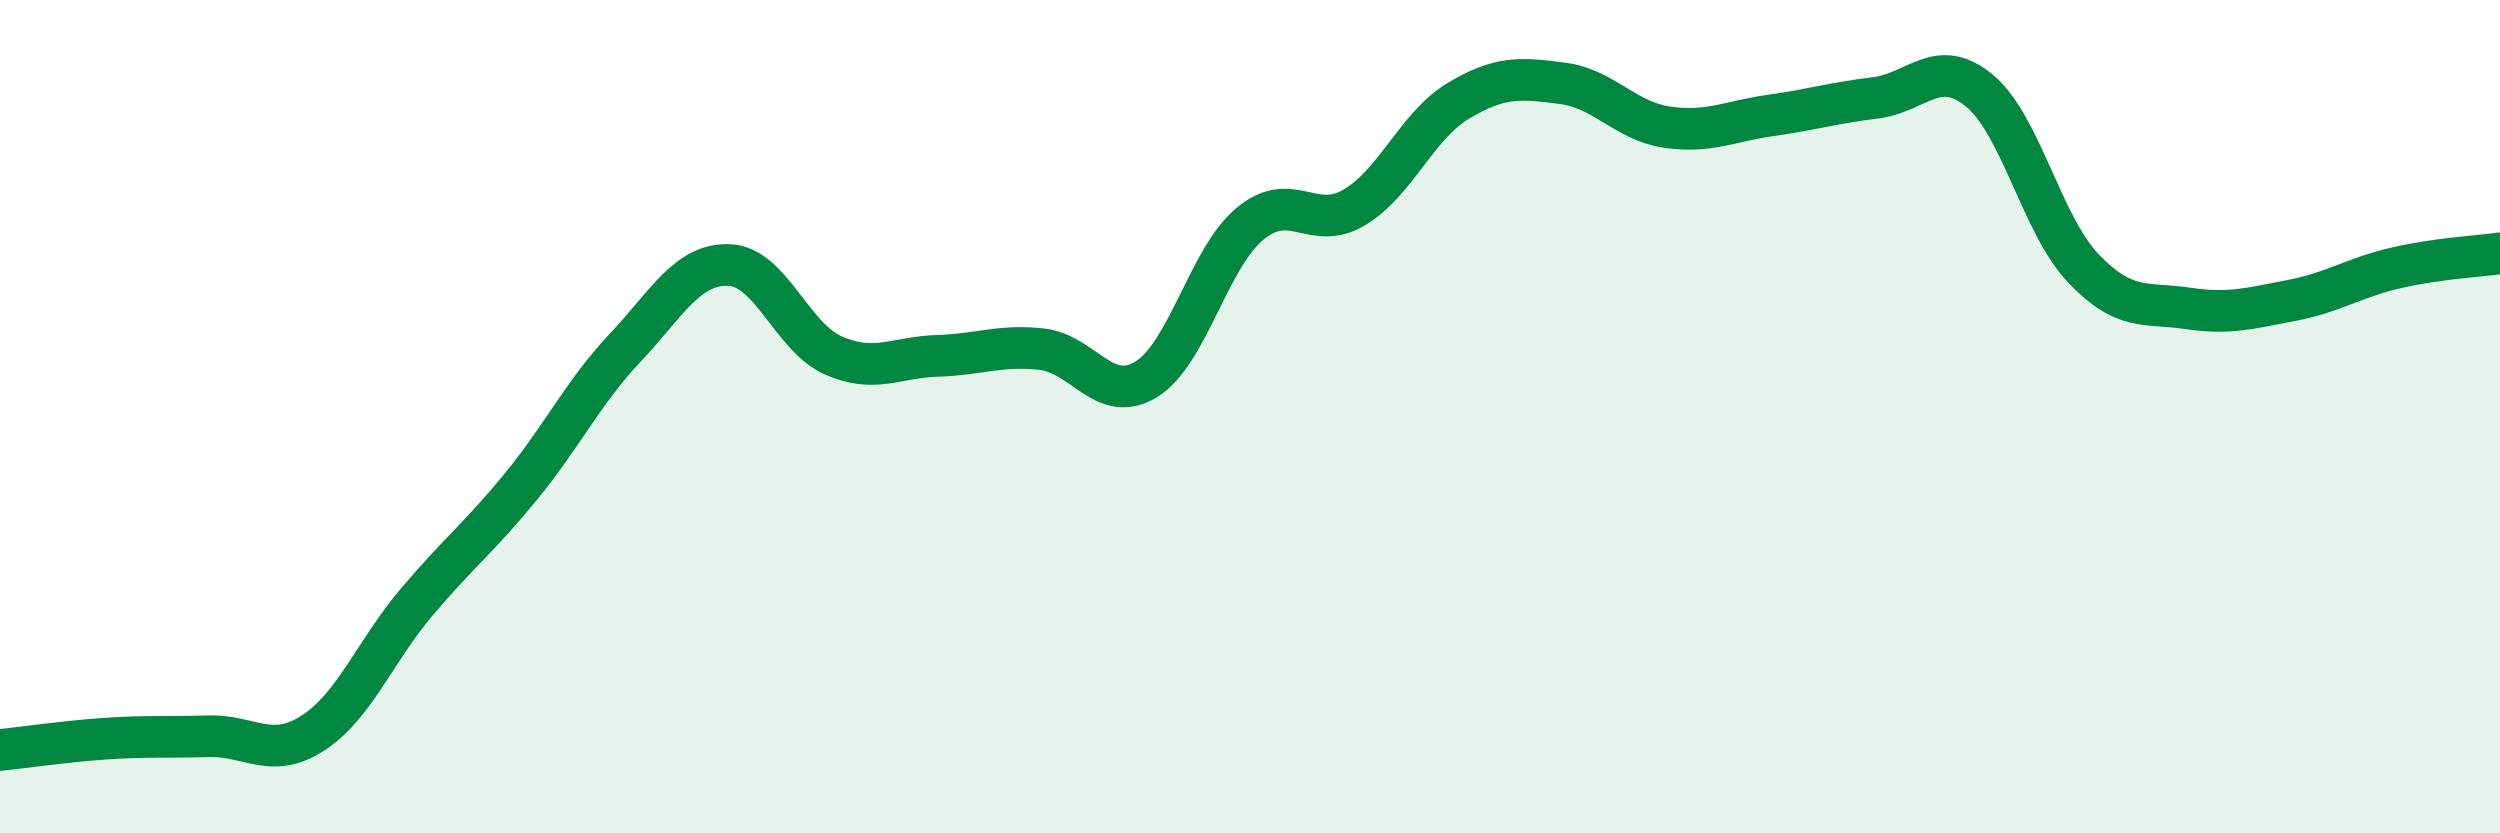
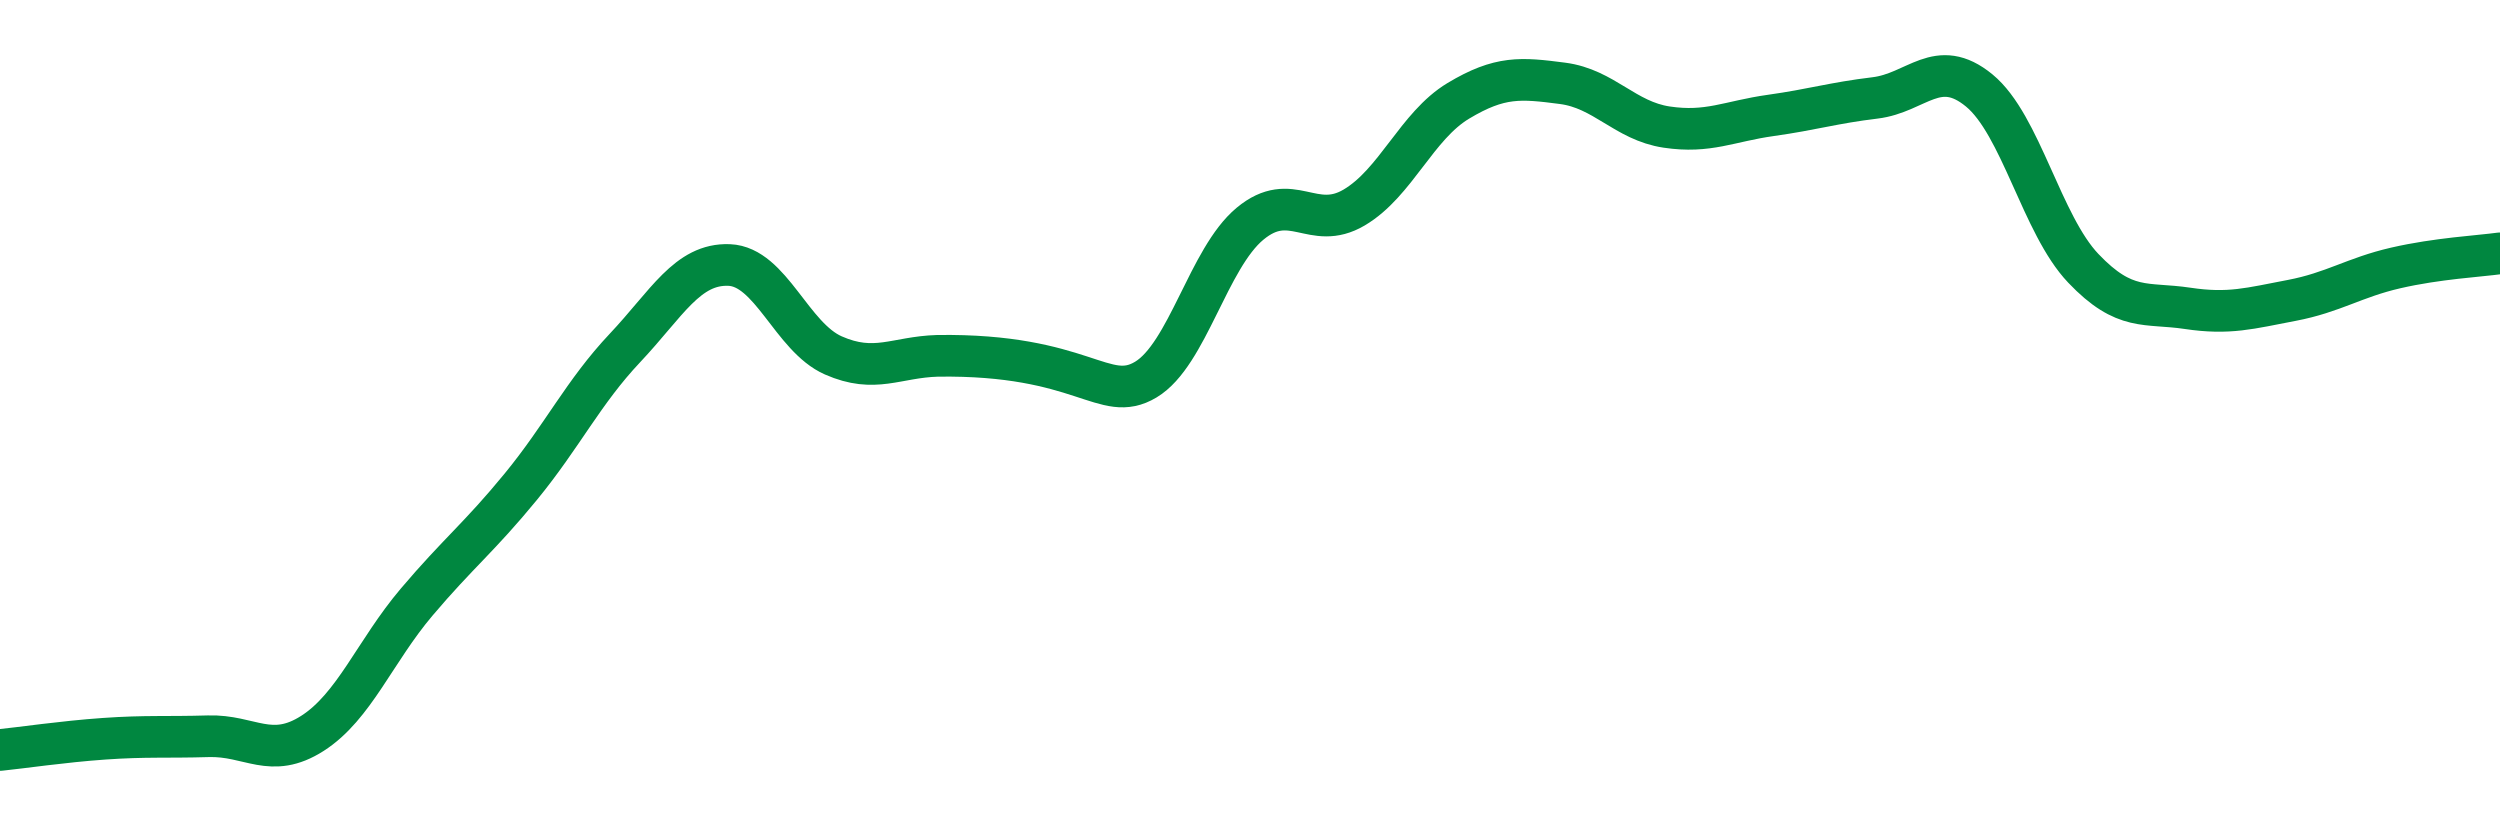
<svg xmlns="http://www.w3.org/2000/svg" width="60" height="20" viewBox="0 0 60 20">
-   <path d="M 0,18 C 0.5,17.95 1.5,17.8 2.5,17.73 C 3.5,17.66 4,17.7 5,17.67 C 6,17.64 6.5,18.24 7.5,17.6 C 8.5,16.96 9,15.63 10,14.45 C 11,13.27 11.5,12.9 12.5,11.68 C 13.5,10.46 14,9.41 15,8.35 C 16,7.29 16.5,6.32 17.5,6.36 C 18.5,6.4 19,8.09 20,8.53 C 21,8.97 21.5,8.57 22.5,8.54 C 23.5,8.51 24,8.27 25,8.38 C 26,8.49 26.5,9.71 27.5,9.11 C 28.5,8.51 29,6.2 30,5.37 C 31,4.54 31.5,5.57 32.5,4.98 C 33.5,4.39 34,3.02 35,2.42 C 36,1.82 36.5,1.87 37.5,2 C 38.5,2.13 39,2.9 40,3.05 C 41,3.2 41.5,2.91 42.5,2.77 C 43.5,2.63 44,2.47 45,2.35 C 46,2.23 46.5,1.35 47.5,2.17 C 48.5,2.99 49,5.39 50,6.44 C 51,7.49 51.5,7.25 52.5,7.4 C 53.5,7.55 54,7.4 55,7.21 C 56,7.02 56.5,6.66 57.5,6.43 C 58.5,6.2 59.5,6.15 60,6.08L60 20L0 20Z" fill="#008740" opacity="0.1" stroke-linecap="round" stroke-linejoin="round" />
-   <path d="M 0,18 C 0.5,17.95 1.5,17.8 2.5,17.73 C 3.5,17.66 4,17.7 5,17.67 C 6,17.64 6.5,18.24 7.5,17.6 C 8.5,16.96 9,15.63 10,14.45 C 11,13.27 11.5,12.9 12.5,11.68 C 13.5,10.46 14,9.41 15,8.35 C 16,7.29 16.5,6.32 17.5,6.36 C 18.5,6.4 19,8.09 20,8.53 C 21,8.97 21.5,8.57 22.5,8.54 C 23.5,8.51 24,8.27 25,8.38 C 26,8.49 26.5,9.71 27.5,9.11 C 28.5,8.51 29,6.2 30,5.37 C 31,4.54 31.5,5.57 32.5,4.98 C 33.5,4.39 34,3.02 35,2.42 C 36,1.82 36.5,1.87 37.5,2 C 38.5,2.13 39,2.9 40,3.05 C 41,3.2 41.5,2.91 42.5,2.77 C 43.5,2.63 44,2.47 45,2.35 C 46,2.23 46.5,1.35 47.5,2.17 C 48.5,2.99 49,5.39 50,6.44 C 51,7.49 51.5,7.25 52.5,7.4 C 53.5,7.55 54,7.4 55,7.21 C 56,7.02 56.5,6.66 57.5,6.43 C 58.5,6.2 59.5,6.15 60,6.08" stroke="#008740" stroke-width="1" fill="none" stroke-linecap="round" stroke-linejoin="round" />
+   <path d="M 0,18 C 0.5,17.95 1.5,17.8 2.5,17.73 C 3.5,17.66 4,17.7 5,17.67 C 6,17.64 6.5,18.24 7.5,17.6 C 8.5,16.96 9,15.63 10,14.45 C 11,13.27 11.5,12.9 12.5,11.68 C 13.5,10.46 14,9.41 15,8.35 C 16,7.29 16.5,6.32 17.5,6.36 C 18.5,6.4 19,8.09 20,8.53 C 21,8.97 21.5,8.57 22.5,8.54 C 26,8.49 26.5,9.71 27.5,9.11 C 28.5,8.51 29,6.2 30,5.37 C 31,4.54 31.5,5.57 32.5,4.98 C 33.5,4.39 34,3.02 35,2.42 C 36,1.82 36.5,1.87 37.5,2 C 38.5,2.13 39,2.9 40,3.05 C 41,3.2 41.5,2.91 42.5,2.77 C 43.5,2.63 44,2.47 45,2.35 C 46,2.23 46.5,1.35 47.5,2.17 C 48.5,2.99 49,5.39 50,6.44 C 51,7.49 51.5,7.25 52.5,7.4 C 53.5,7.55 54,7.4 55,7.21 C 56,7.02 56.5,6.66 57.5,6.43 C 58.5,6.2 59.5,6.15 60,6.08" stroke="#008740" stroke-width="1" fill="none" stroke-linecap="round" stroke-linejoin="round" />
</svg>